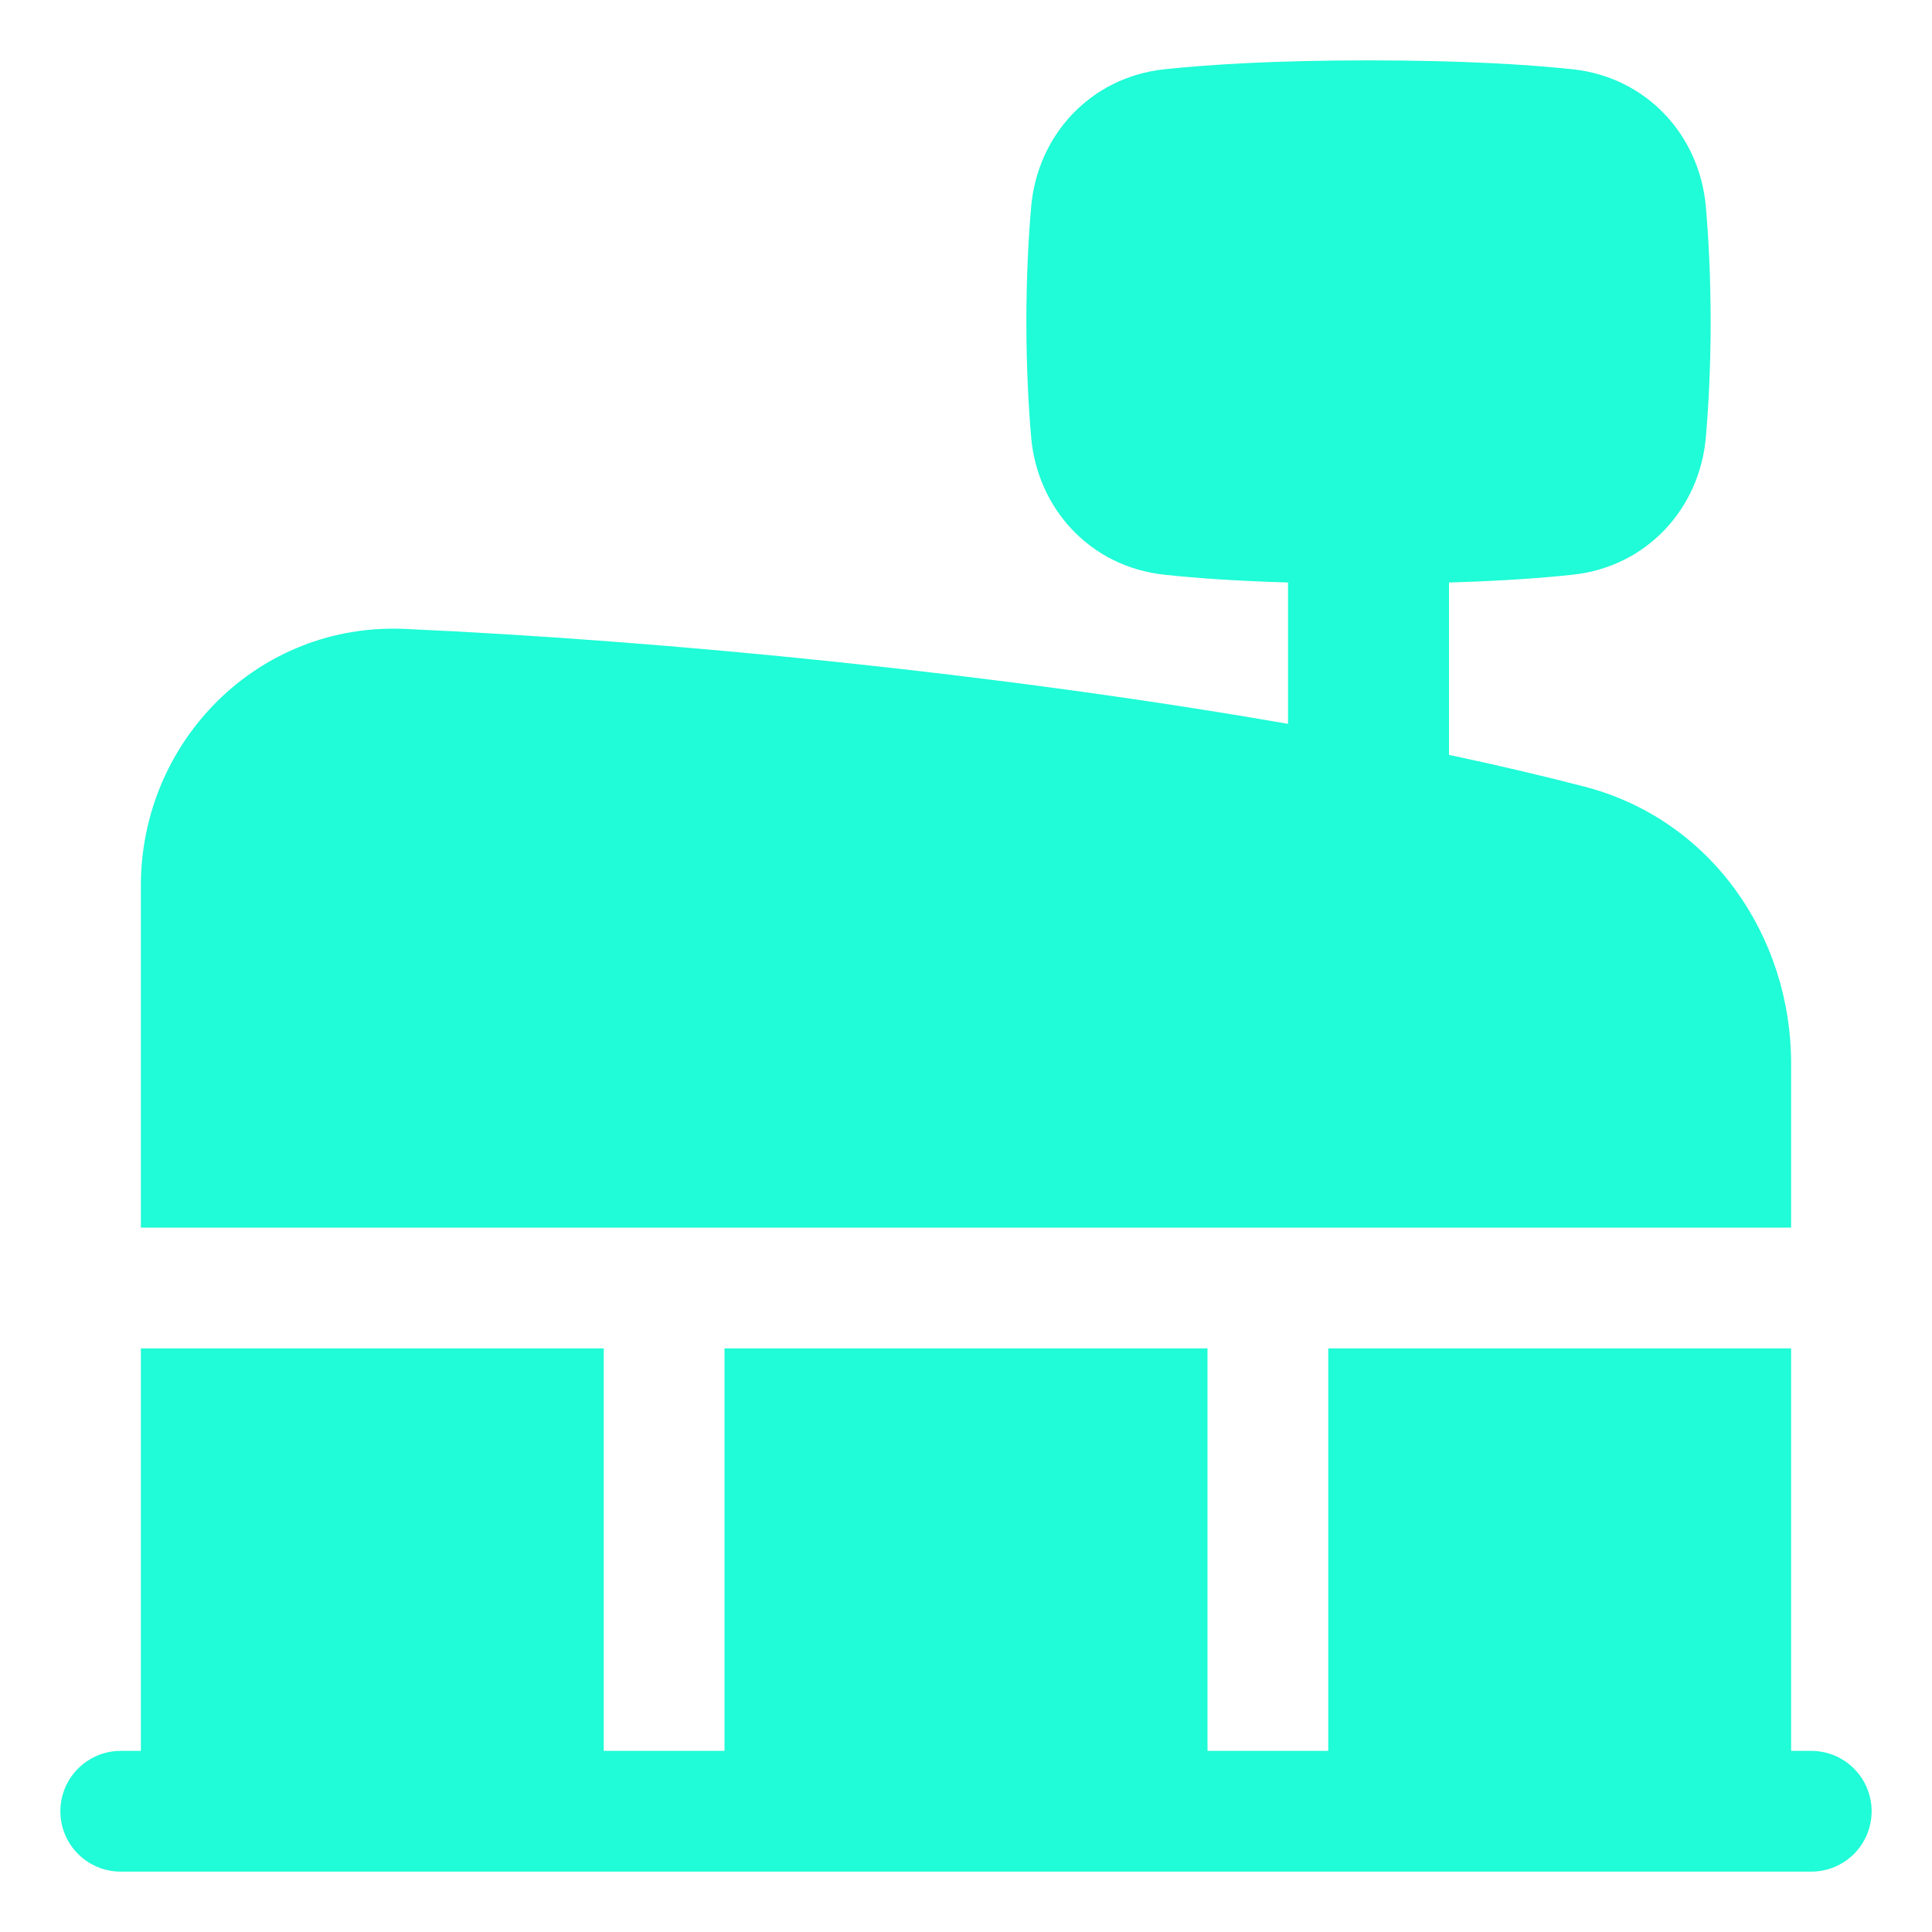
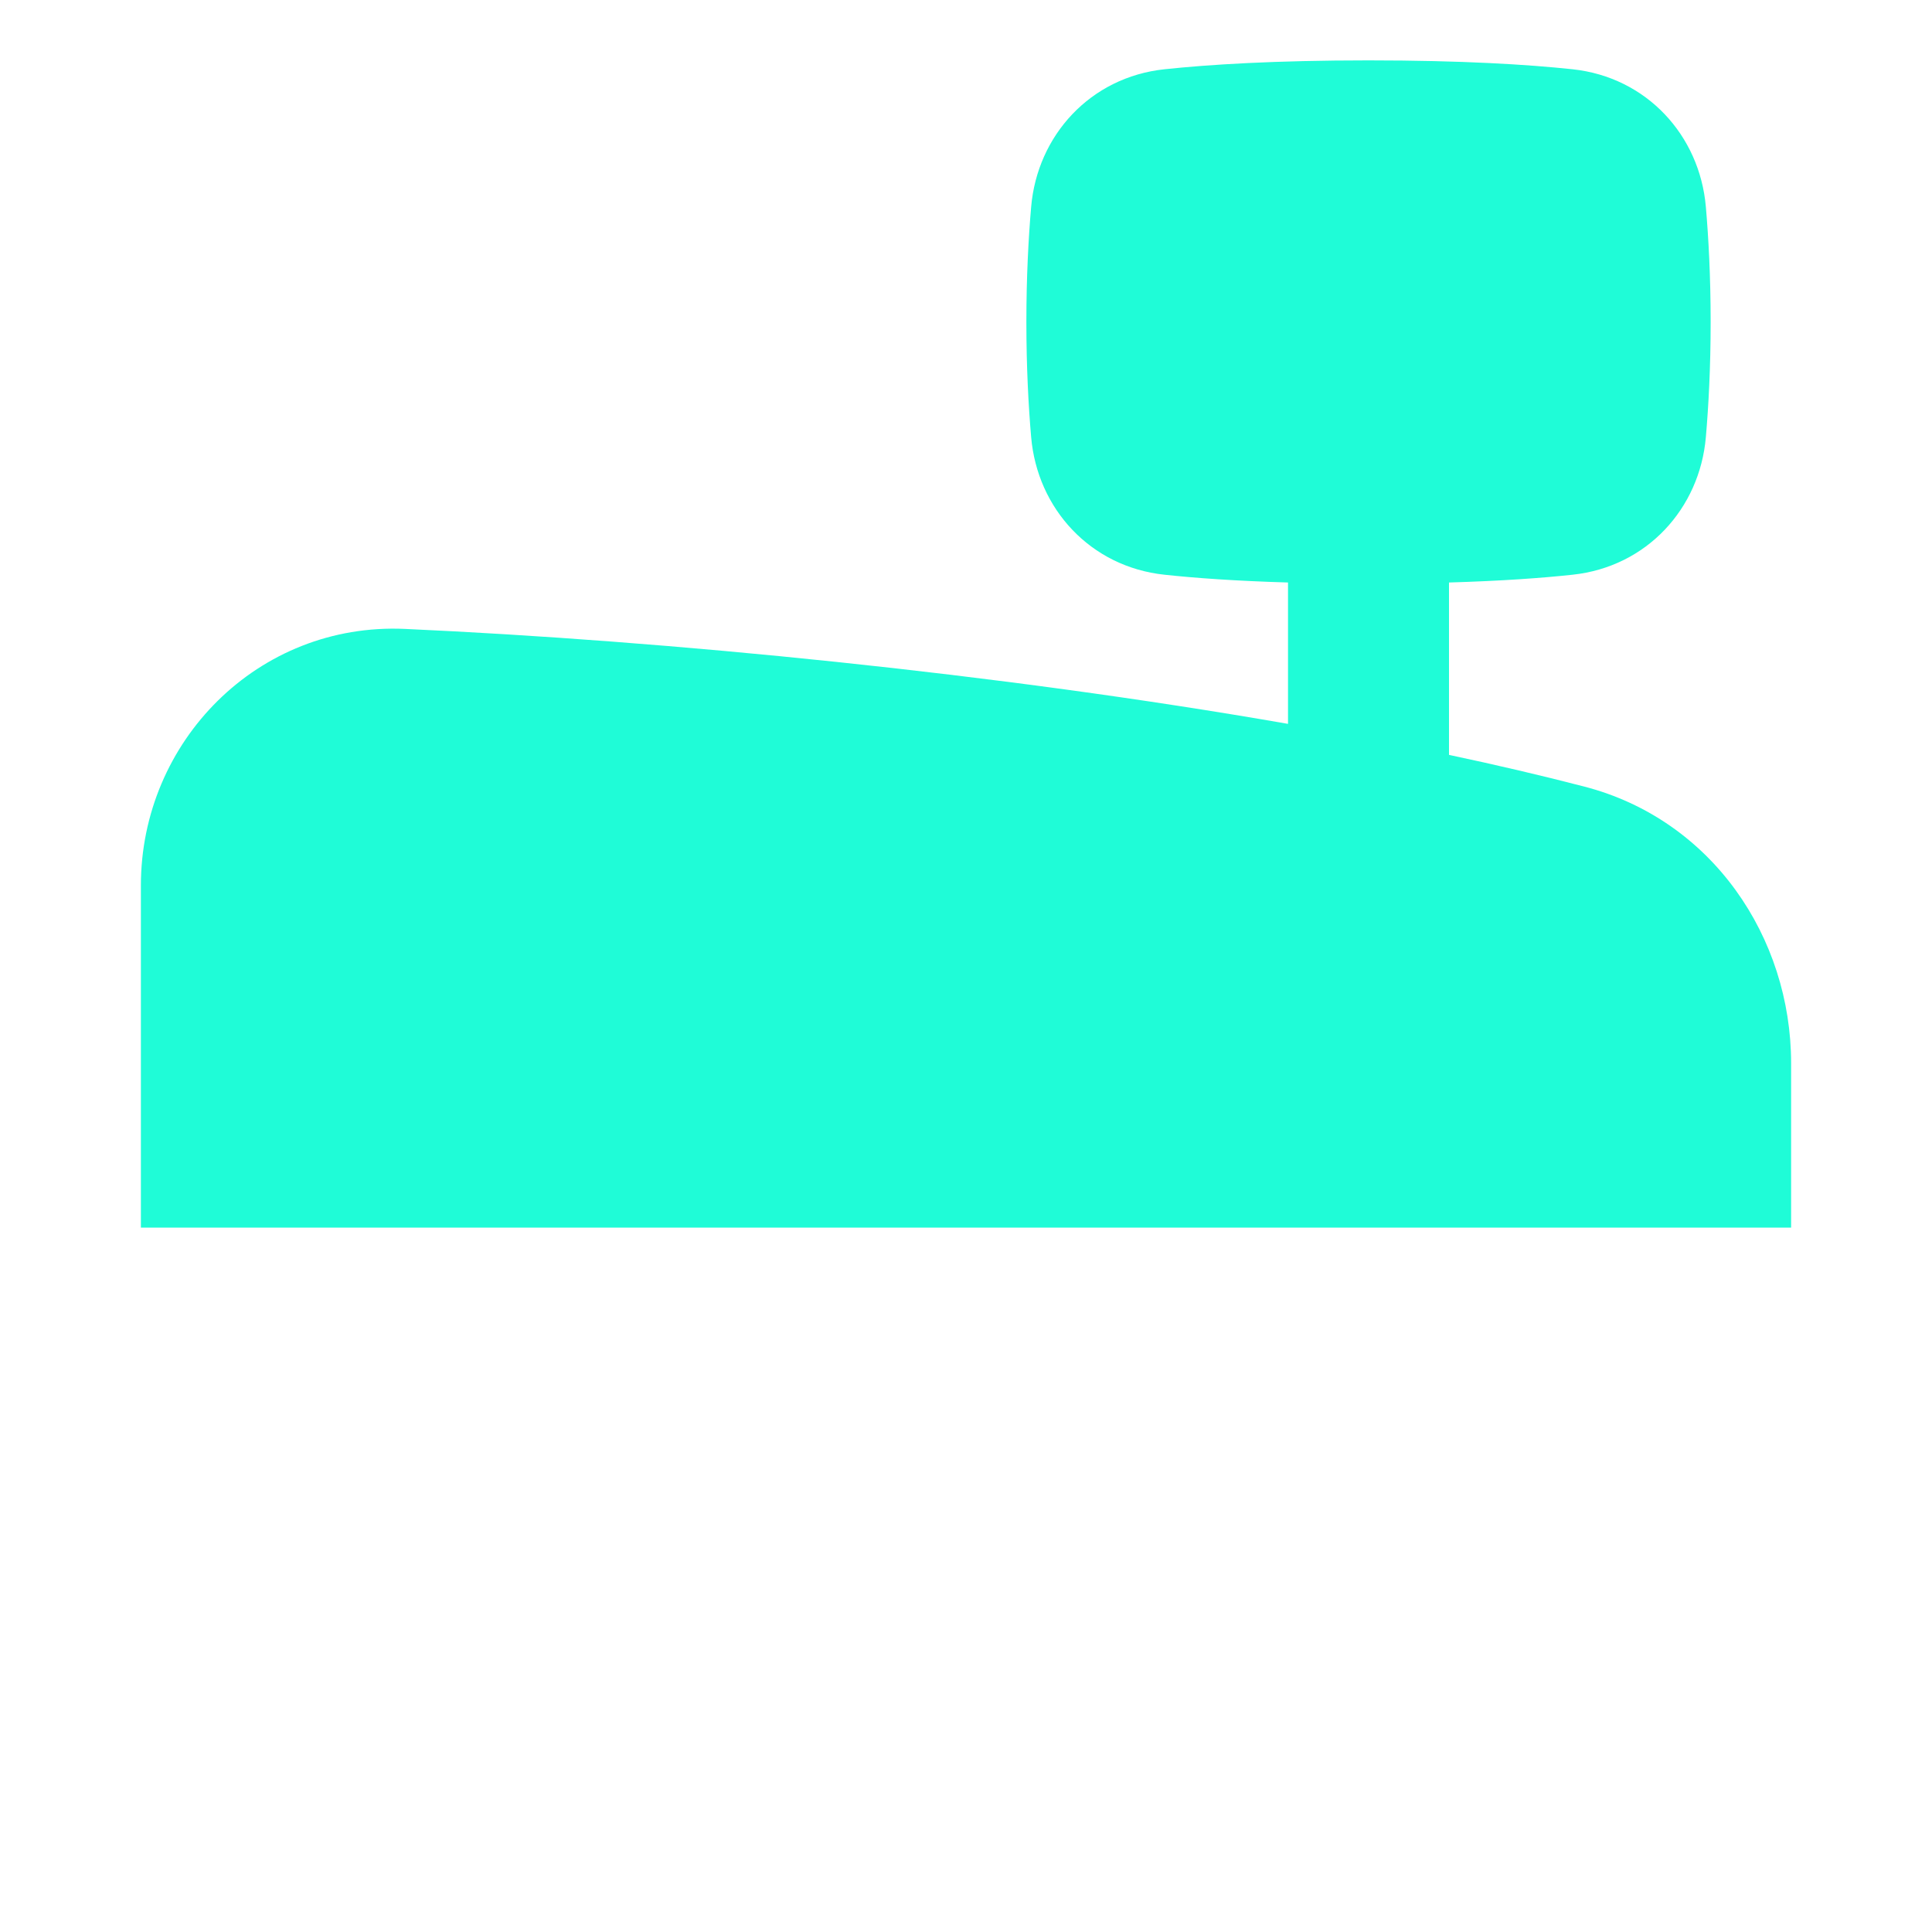
<svg xmlns="http://www.w3.org/2000/svg" width="40" height="40" viewBox="0 0 40 40" fill="none">
  <path d="M26.667 12.06C25.577 12.028 24.74 11.967 24.109 11.899C22.575 11.736 21.476 10.531 21.349 9.05C21.294 8.416 21.25 7.61 21.25 6.667C21.25 5.723 21.294 4.918 21.349 4.283C21.476 2.803 22.575 1.597 24.109 1.434C25.03 1.336 26.39 1.25 28.333 1.25C30.276 1.25 31.637 1.336 32.558 1.434C34.092 1.597 35.191 2.803 35.318 4.283C35.373 4.918 35.417 5.723 35.417 6.667C35.417 7.61 35.373 8.416 35.318 9.05C35.191 10.531 34.092 11.736 32.558 11.899C31.927 11.967 31.09 12.028 30 12.06V15.629C30.977 15.836 31.914 16.055 32.8 16.285C35.447 16.971 37.083 19.407 37.083 22.014V25.417H2.917V18.331C2.917 15.352 5.341 12.884 8.385 13.021C13.818 13.267 20.671 13.941 26.667 14.987V12.06Z" fill="#1FFCD7" />
-   <path d="M27.5 27.917H37.083V36.25H37.5C38.19 36.25 38.75 36.81 38.75 37.5C38.75 38.191 38.19 38.75 37.5 38.75H2.5C1.81 38.75 1.25 38.191 1.25 37.5C1.25 36.81 1.81 36.25 2.5 36.25H2.917V27.917H12.5V36.25H15V27.917H25V36.25H27.5V27.917Z" fill="#1FFCD7" />
</svg>